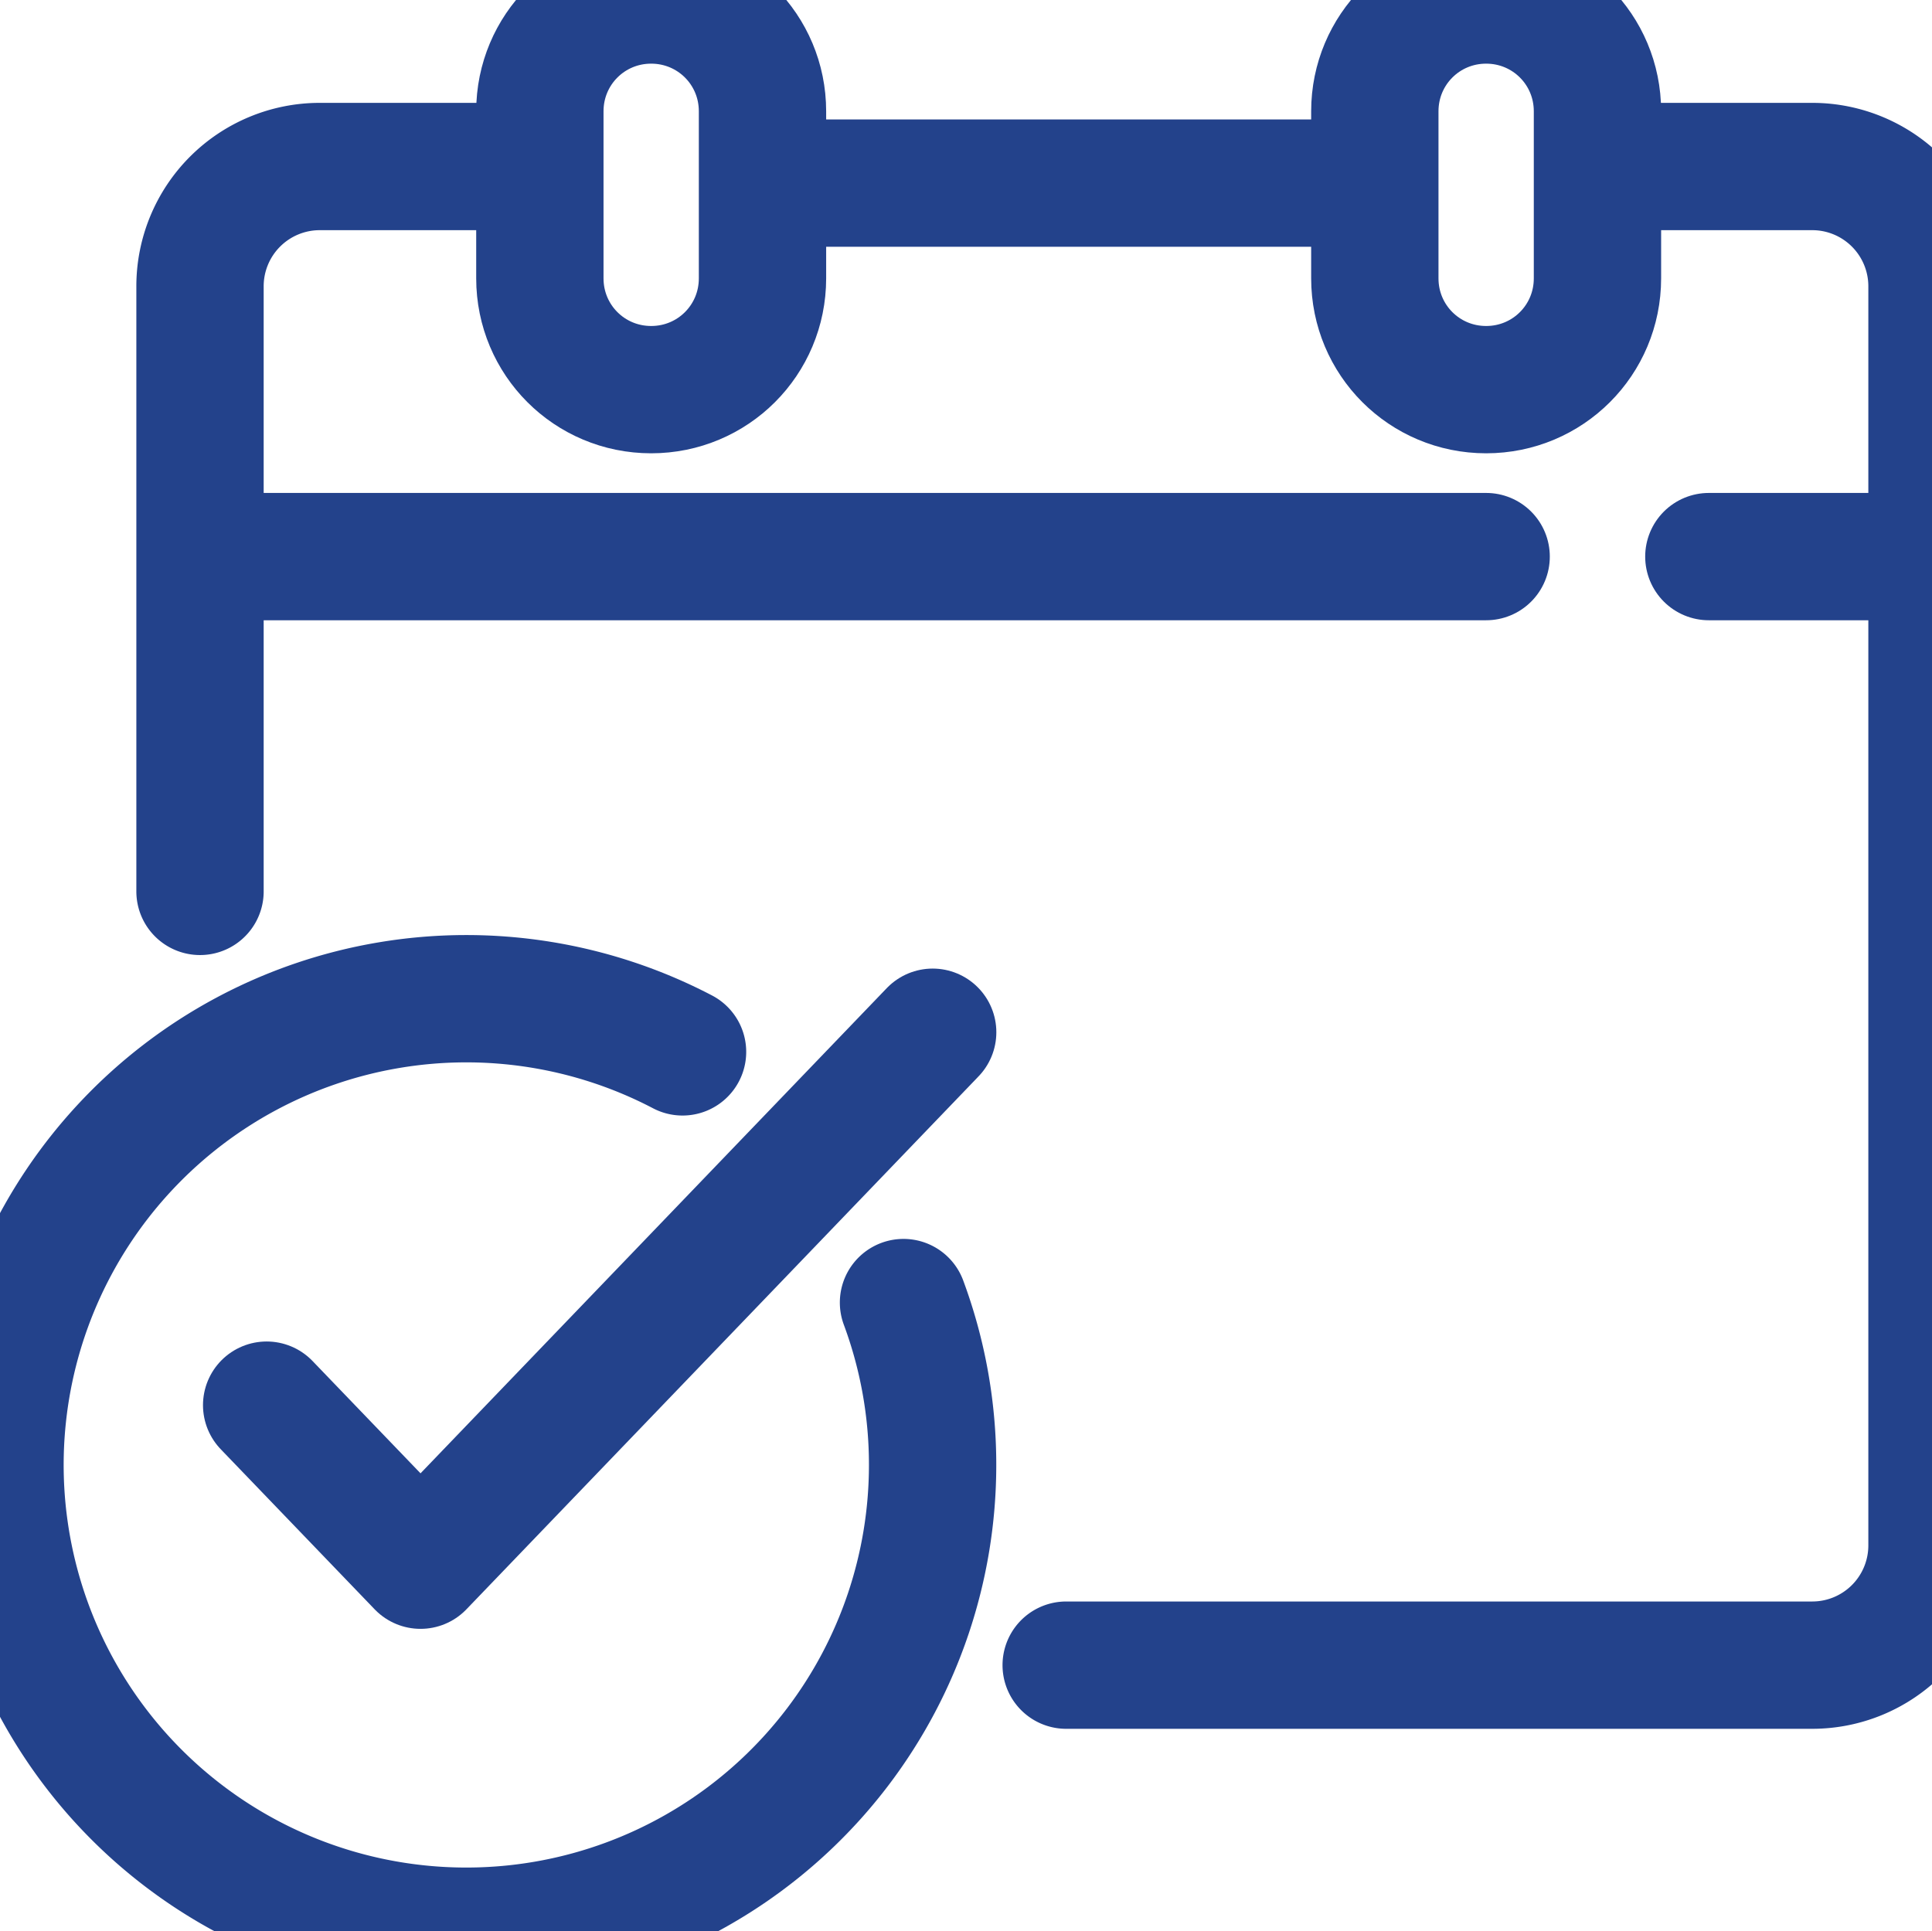
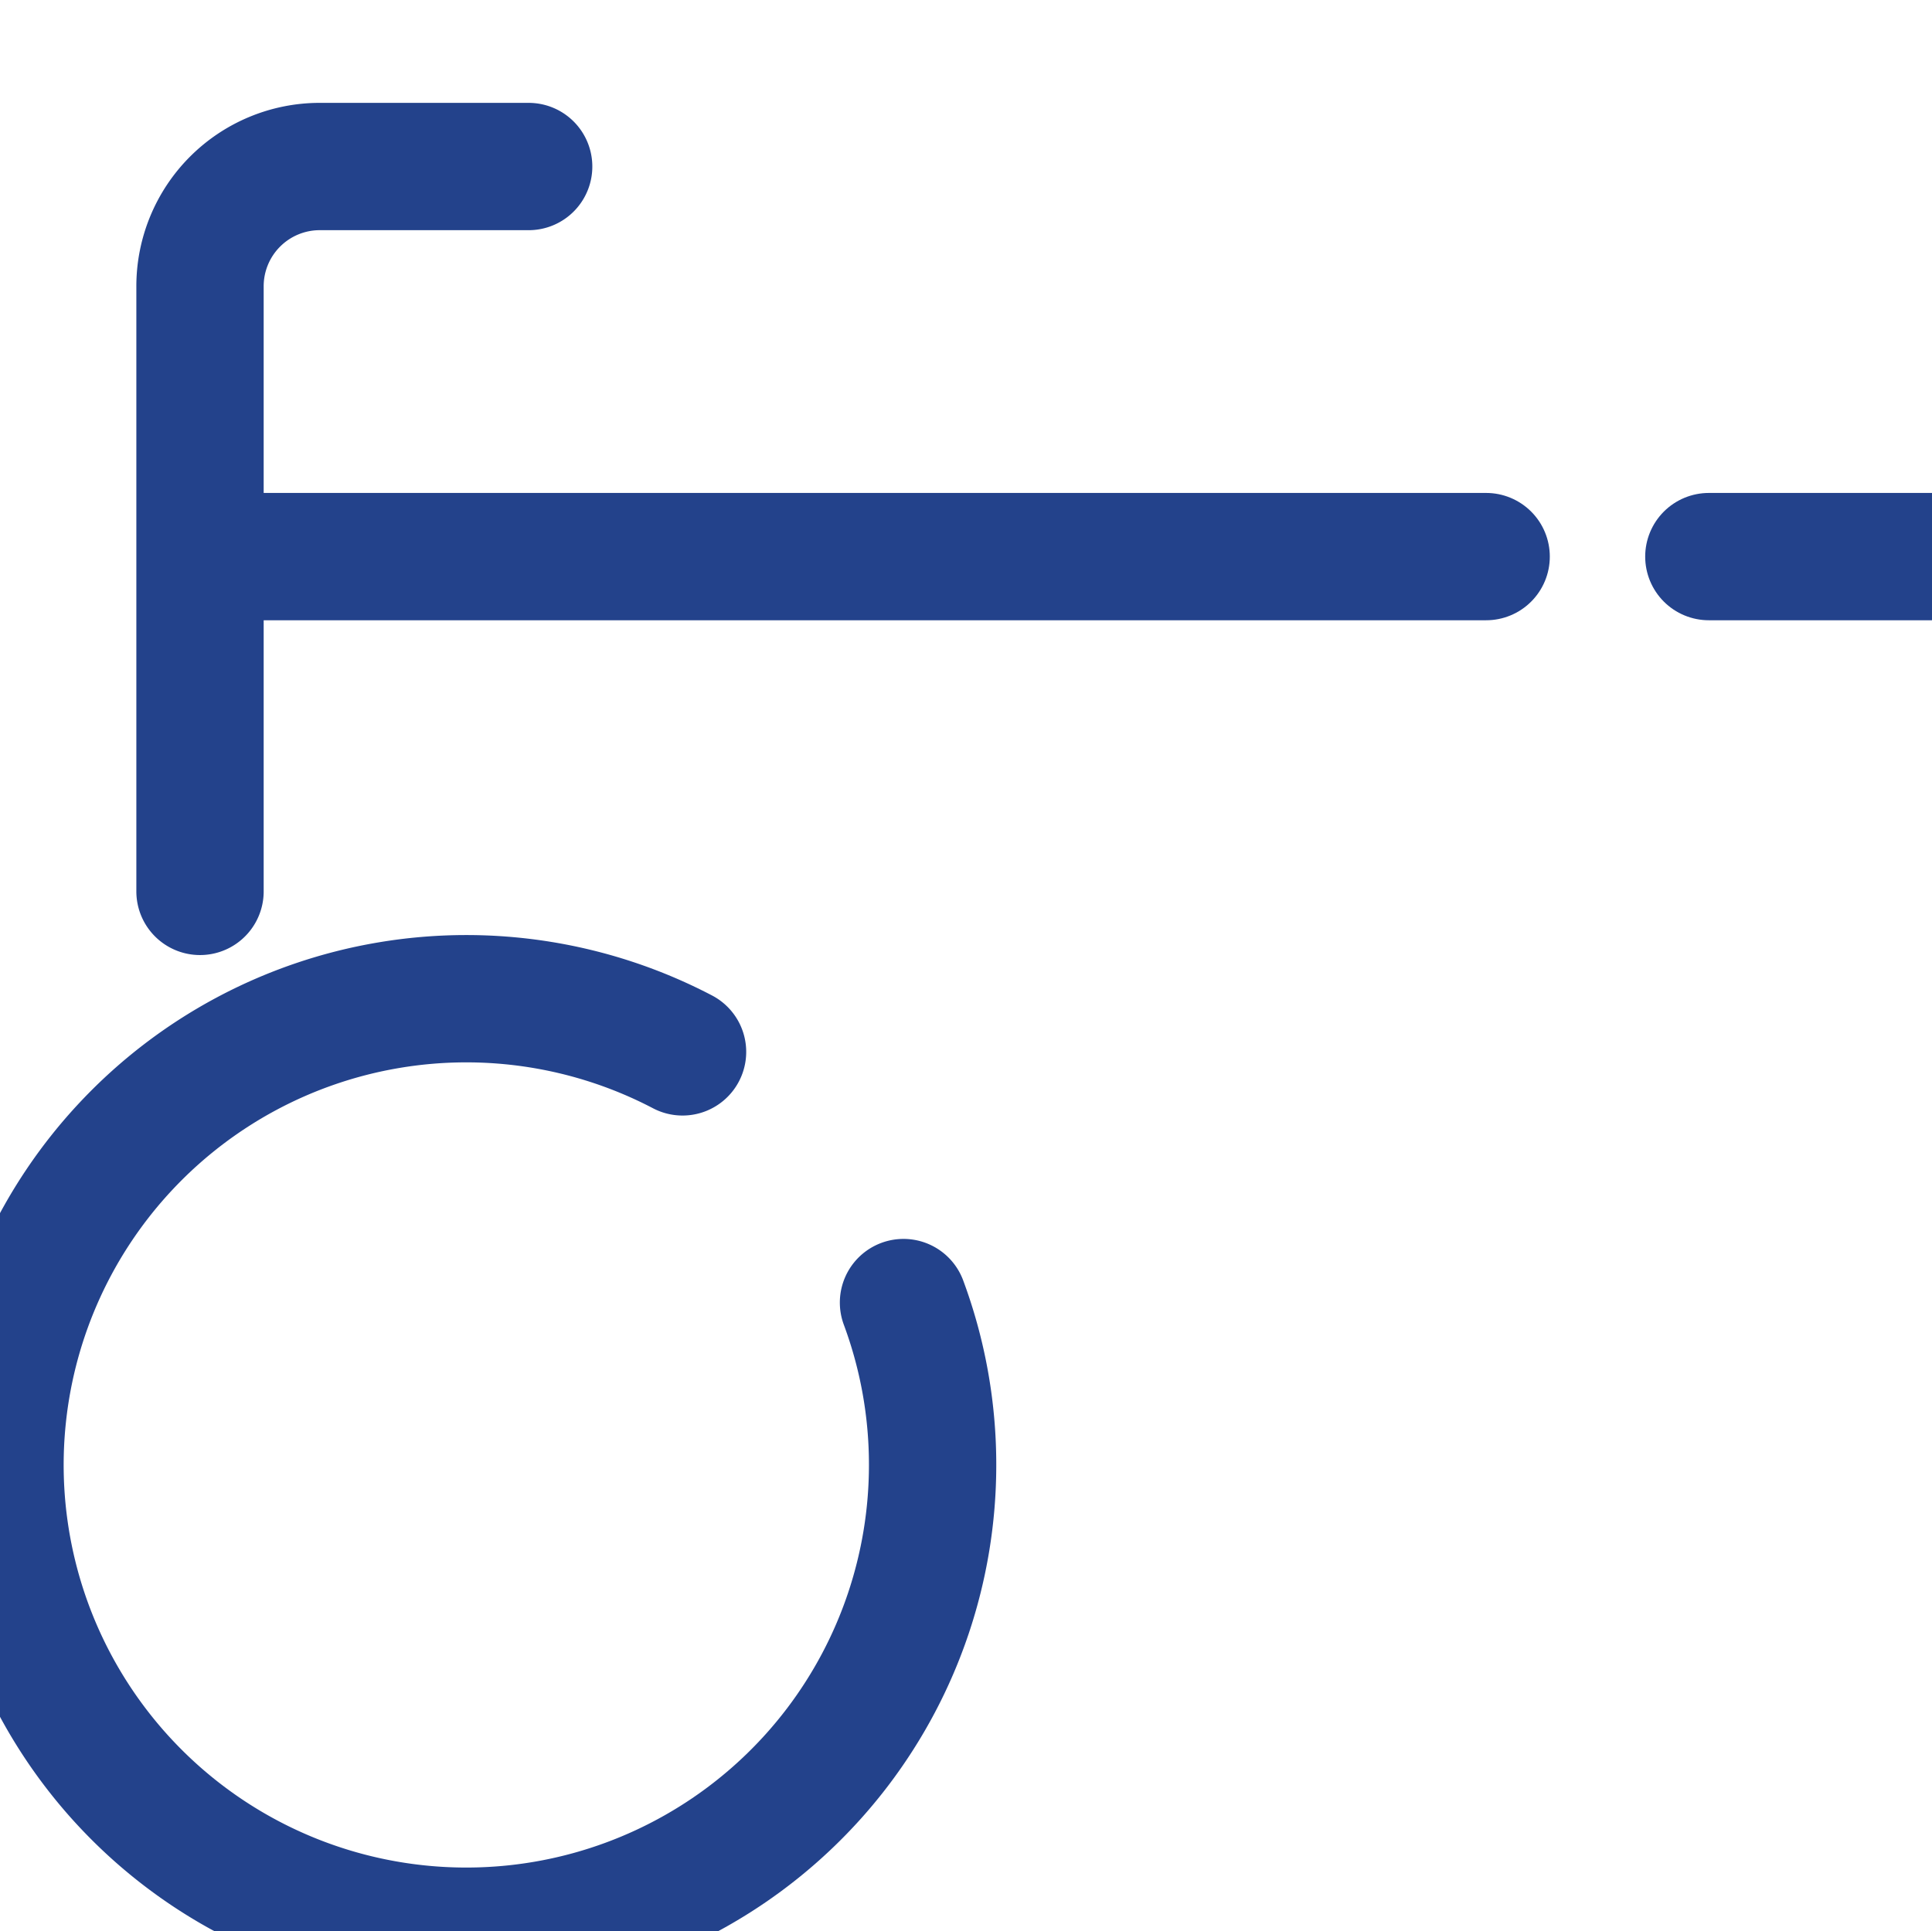
<svg xmlns="http://www.w3.org/2000/svg" viewBox="0.872 0.875 26.554 26.547">
  <g fill="none" stroke="#23428b" stroke-width="1.75" data-name="Groupe 37" style="display:inline">
-     <path d="M1.53 0c.848 0 1.53.682 1.53 1.53v2.296c0 .848-.682 1.53-1.53 1.53S0 4.674 0 3.826V1.53C0 .682.682 0 1.53 0Z" style="stroke-linecap:round" transform="translate(8.292 .875)" />
    <path stroke-linecap="round" d="M24.359 8.526h3.06" data-name="Ligne 1" />
    <path stroke-linecap="round" d="M3.701 8.526h17.597" data-name="Ligne 2" />
    <path stroke-linecap="round" d="M3.621 13.128V4.812a1.646 1.646 0 0 1 1.643-1.648h2.874" data-name="Tracé 22" />
-     <path stroke-linecap="round" d="M22.909 3.164h2.874a1.646 1.646 0 0 1 1.643 1.648v17.3a1.646 1.646 0 0 1-1.643 1.652H15.526" data-name="Tracé 23" />
-     <path d="M1.53 0c.848 0 1.53.682 1.53 1.53v2.296c0 .848-.682 1.53-1.53 1.53S0 4.674 0 3.826V1.53C0 .682.682 0 1.53 0Z" style="stroke-linecap:round" transform="translate(19.768 .875)" />
-     <path d="M11.631 3.392h7.781" data-name="Ligne 3" />
-     <path stroke-linecap="round" stroke-linejoin="round" d="m4.537 20.19 2.115 2.2 7.039-7.326" data-name="Tracé 24" />
    <path stroke-linecap="round" stroke-linejoin="round" d="M10.253 15.334a6.409 6.409 0 1 0 3.437 5.68 6.4 6.4 0 0 0-.4-2.234" data-name="Tracé 25" />
  </g>
</svg>